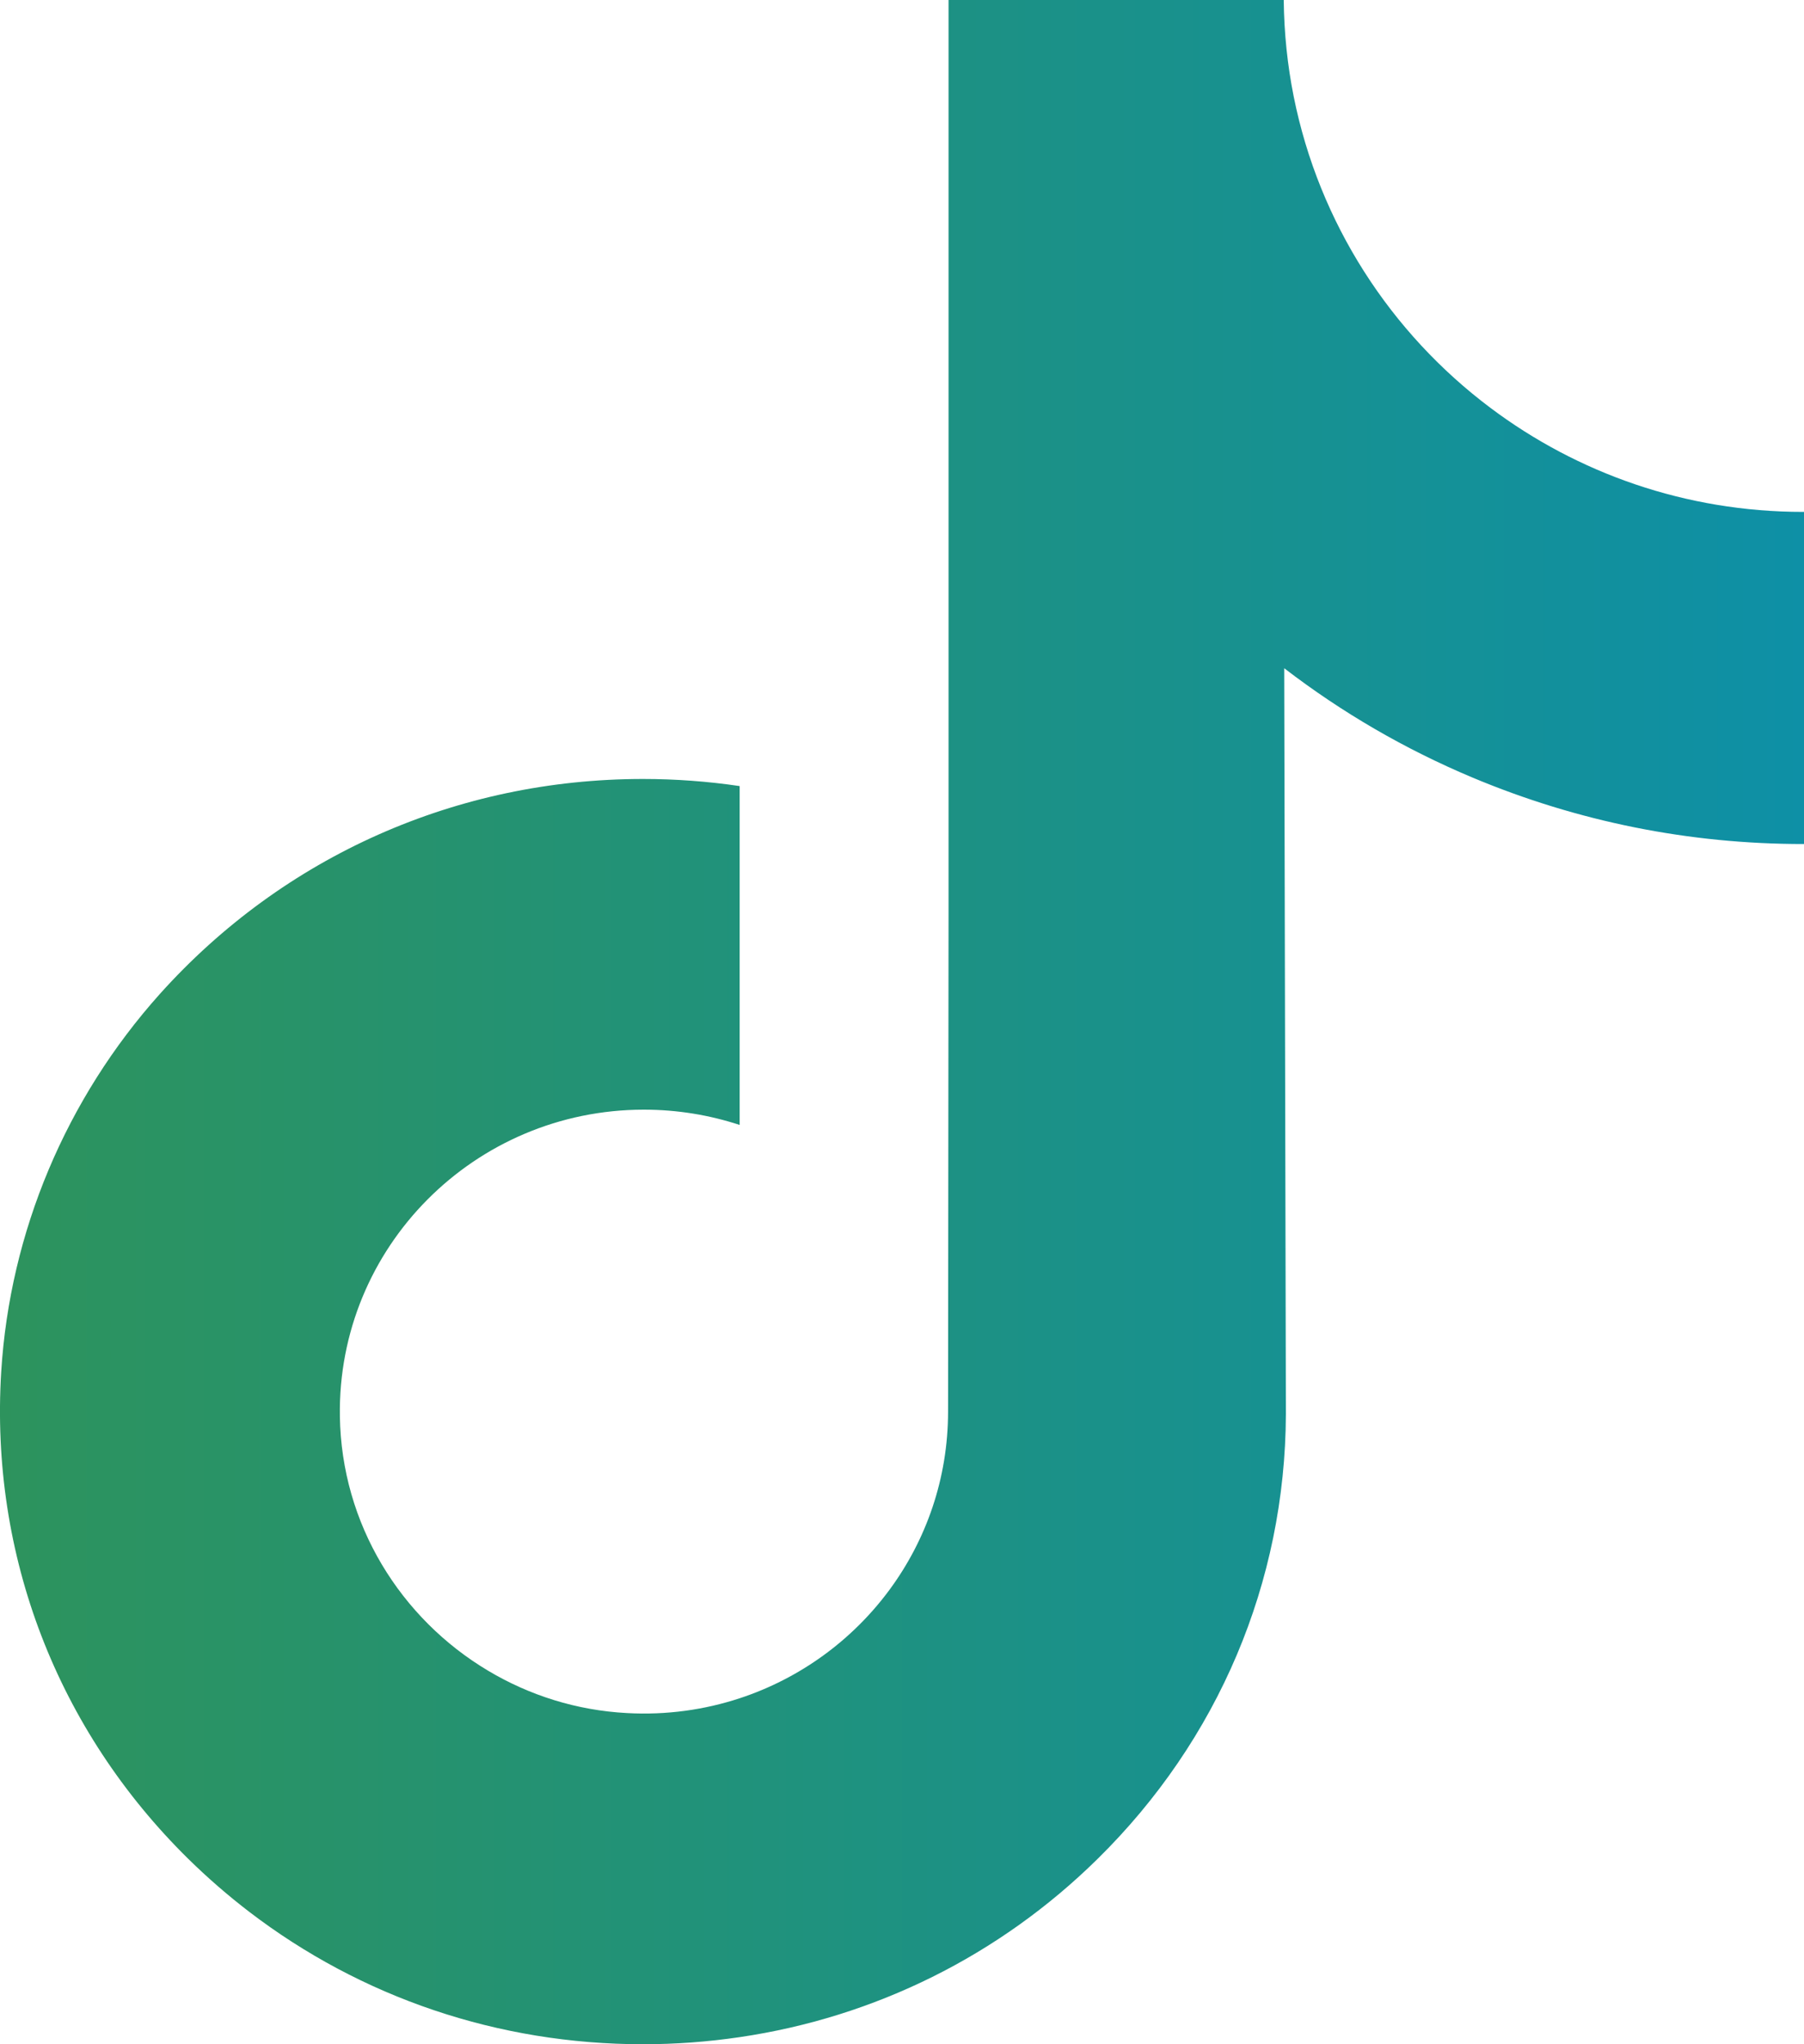
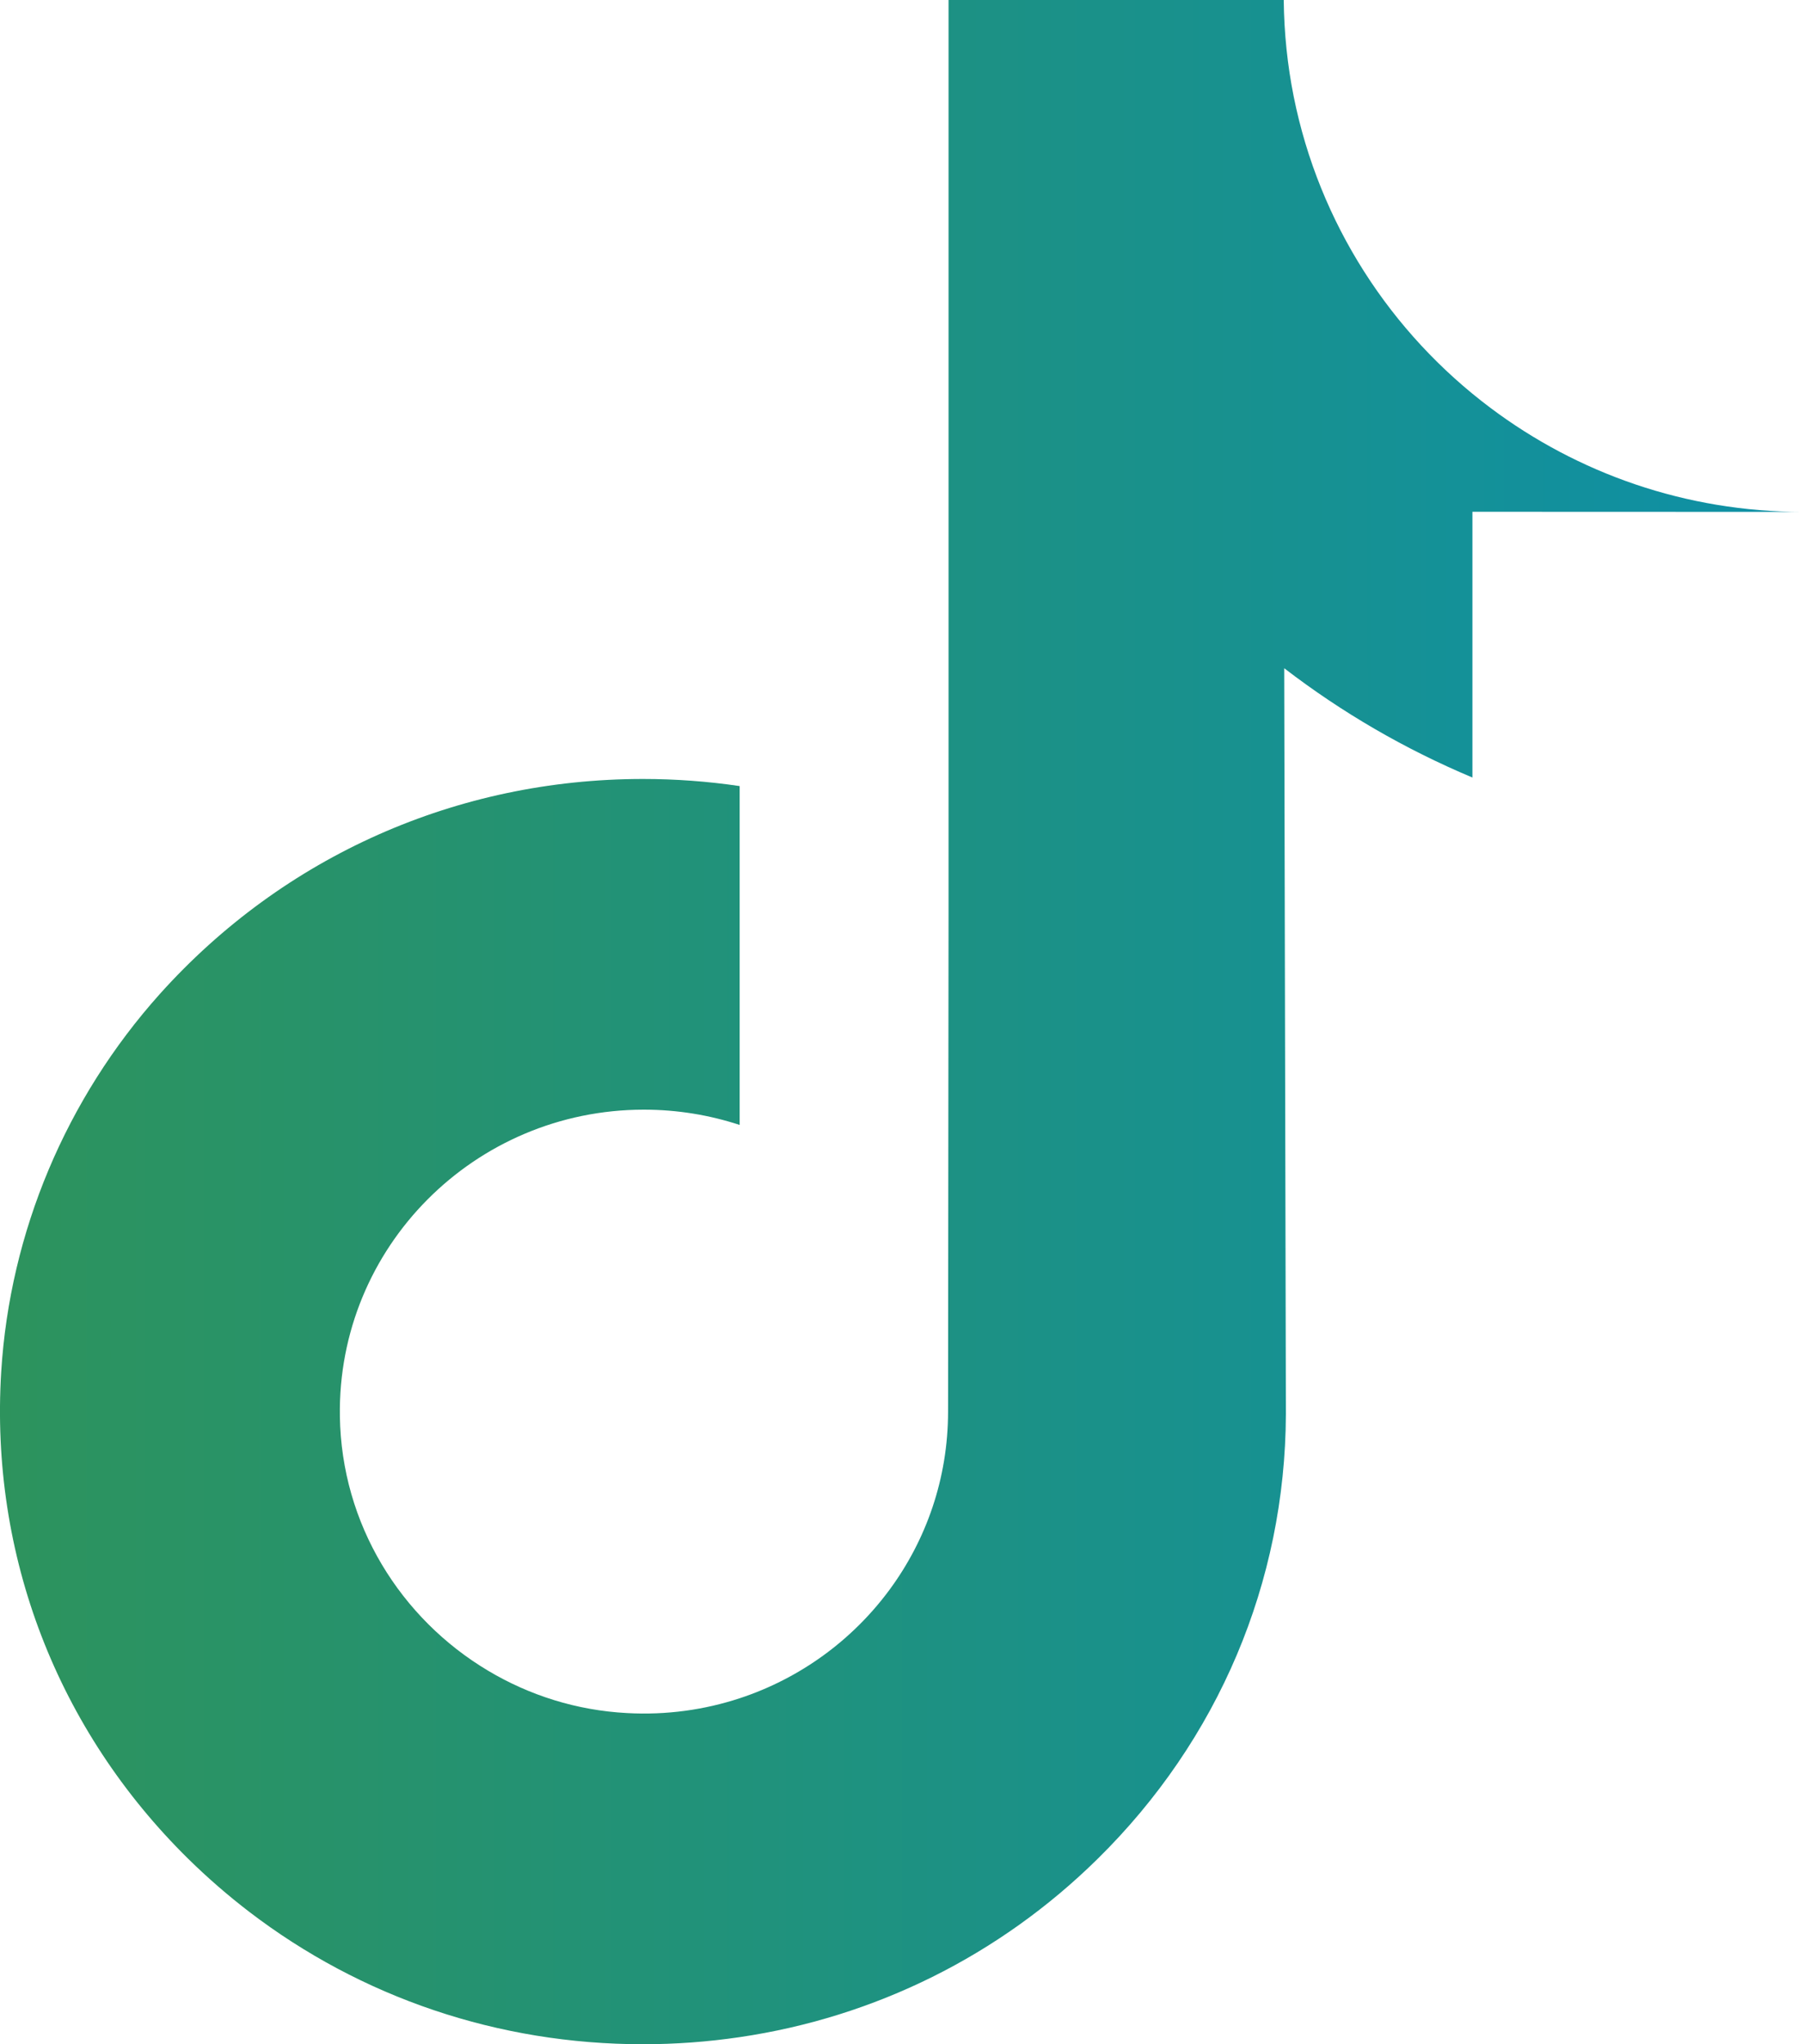
<svg xmlns="http://www.w3.org/2000/svg" width="15" height="17" viewBox="0 0 15 17" fill="none">
-   <path d="M14.992 4.257C14.016 4.257 13.116 3.935 12.393 3.392C11.563 2.769 10.968 1.856 10.757 0.803C10.705 0.543 10.677 0.275 10.674 0H7.887V7.585L7.883 11.739C7.883 12.85 7.157 13.792 6.15 14.123C5.858 14.219 5.542 14.264 5.214 14.246C4.794 14.224 4.401 14.098 4.059 13.894C3.332 13.461 2.839 12.676 2.826 11.777C2.805 10.373 3.945 9.228 5.354 9.228C5.633 9.228 5.9 9.273 6.15 9.355V7.282V6.537C5.886 6.498 5.618 6.478 5.346 6.478C3.804 6.478 2.361 7.116 1.329 8.266C0.55 9.136 0.082 10.245 0.01 11.408C-0.084 12.935 0.477 14.387 1.566 15.459C1.726 15.616 1.894 15.762 2.07 15.897C3.003 16.612 4.144 17 5.346 17C5.618 17 5.886 16.98 6.15 16.941C7.273 16.776 8.309 16.264 9.126 15.459C10.131 14.47 10.686 13.158 10.692 11.761L10.678 5.557C11.157 5.925 11.681 6.23 12.243 6.466C13.118 6.833 14.046 7.02 15 7.019V5.004V4.256C15.001 4.257 14.993 4.257 14.992 4.257Z" fill="url(#paint0_linear_62_124)" />
+   <path d="M14.992 4.257C14.016 4.257 13.116 3.935 12.393 3.392C11.563 2.769 10.968 1.856 10.757 0.803C10.705 0.543 10.677 0.275 10.674 0H7.887V7.585L7.883 11.739C7.883 12.85 7.157 13.792 6.15 14.123C5.858 14.219 5.542 14.264 5.214 14.246C4.794 14.224 4.401 14.098 4.059 13.894C3.332 13.461 2.839 12.676 2.826 11.777C2.805 10.373 3.945 9.228 5.354 9.228C5.633 9.228 5.9 9.273 6.15 9.355V7.282V6.537C5.886 6.498 5.618 6.478 5.346 6.478C3.804 6.478 2.361 7.116 1.329 8.266C0.55 9.136 0.082 10.245 0.01 11.408C-0.084 12.935 0.477 14.387 1.566 15.459C1.726 15.616 1.894 15.762 2.07 15.897C3.003 16.612 4.144 17 5.346 17C5.618 17 5.886 16.98 6.15 16.941C7.273 16.776 8.309 16.264 9.126 15.459C10.131 14.47 10.686 13.158 10.692 11.761L10.678 5.557C11.157 5.925 11.681 6.23 12.243 6.466V5.004V4.256C15.001 4.257 14.993 4.257 14.992 4.257Z" fill="url(#paint0_linear_62_124)" />
  <defs>
    <linearGradient id="paint0_linear_62_124" x1="15" y1="8.5" x2="0" y2="8.5" gradientUnits="userSpaceOnUse">
      <stop stop-color="#0E90A6" />
      <stop offset="1" stop-color="#2D935D" />
    </linearGradient>
  </defs>
</svg>